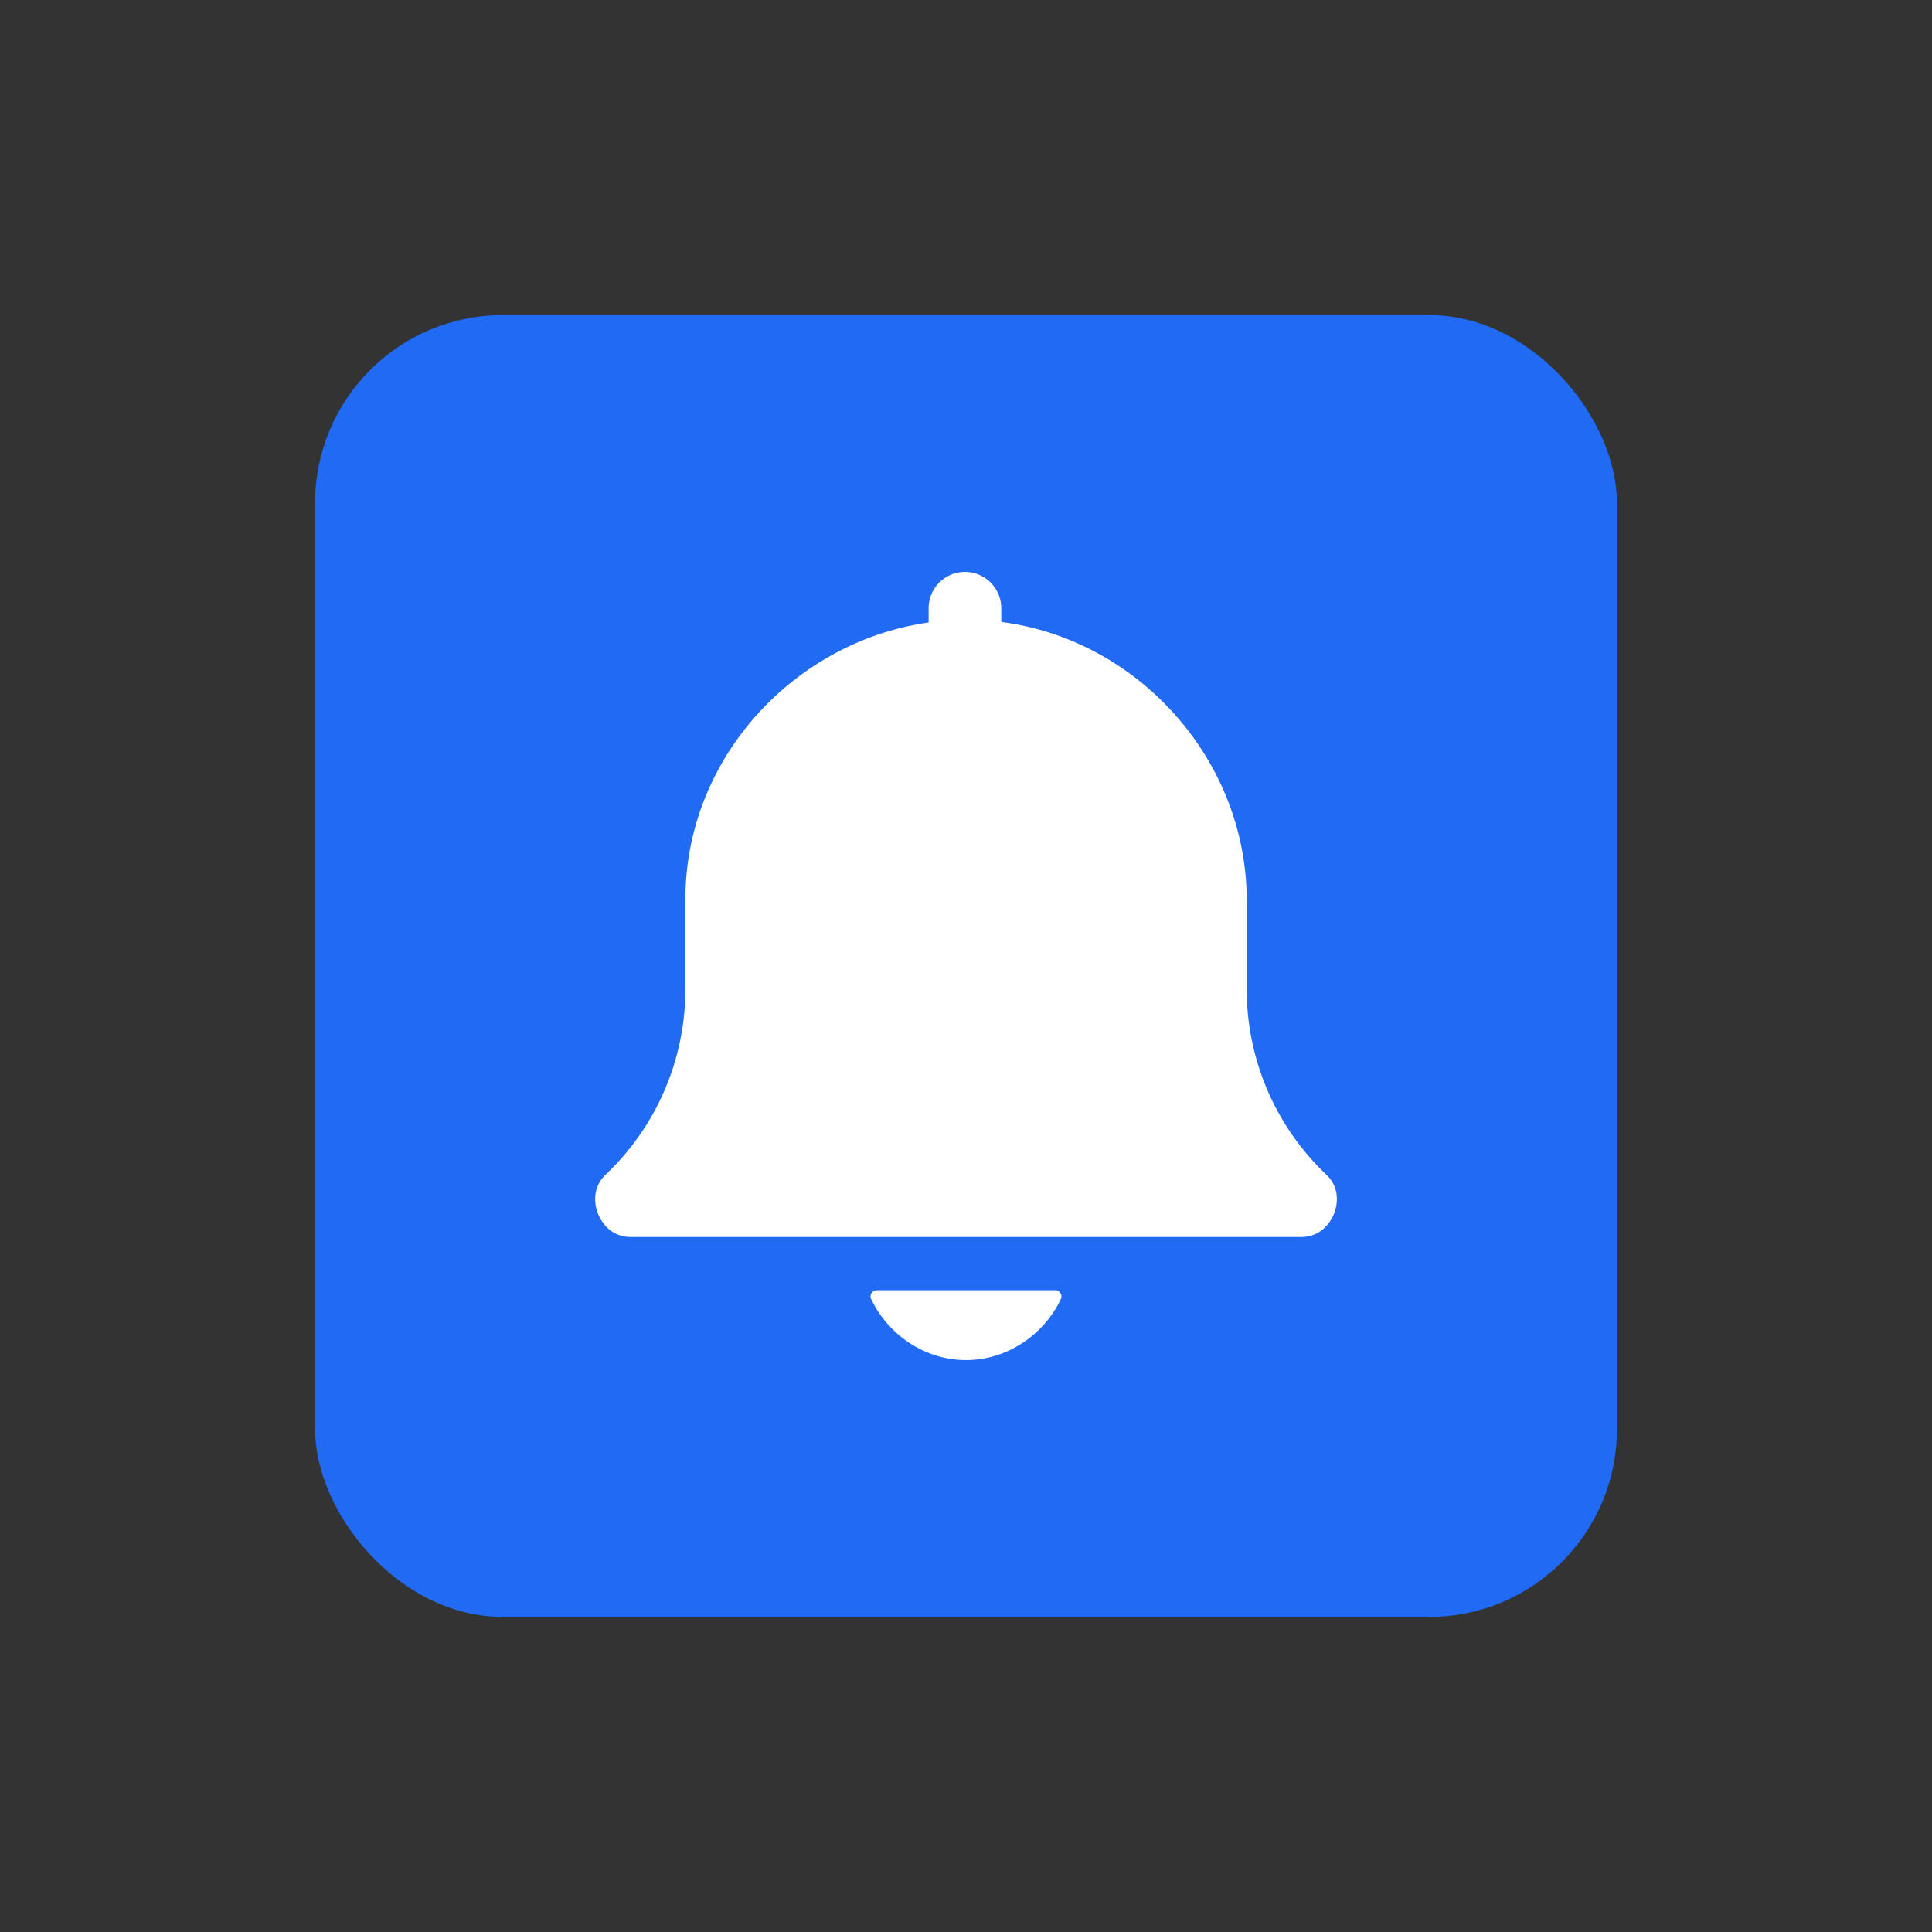
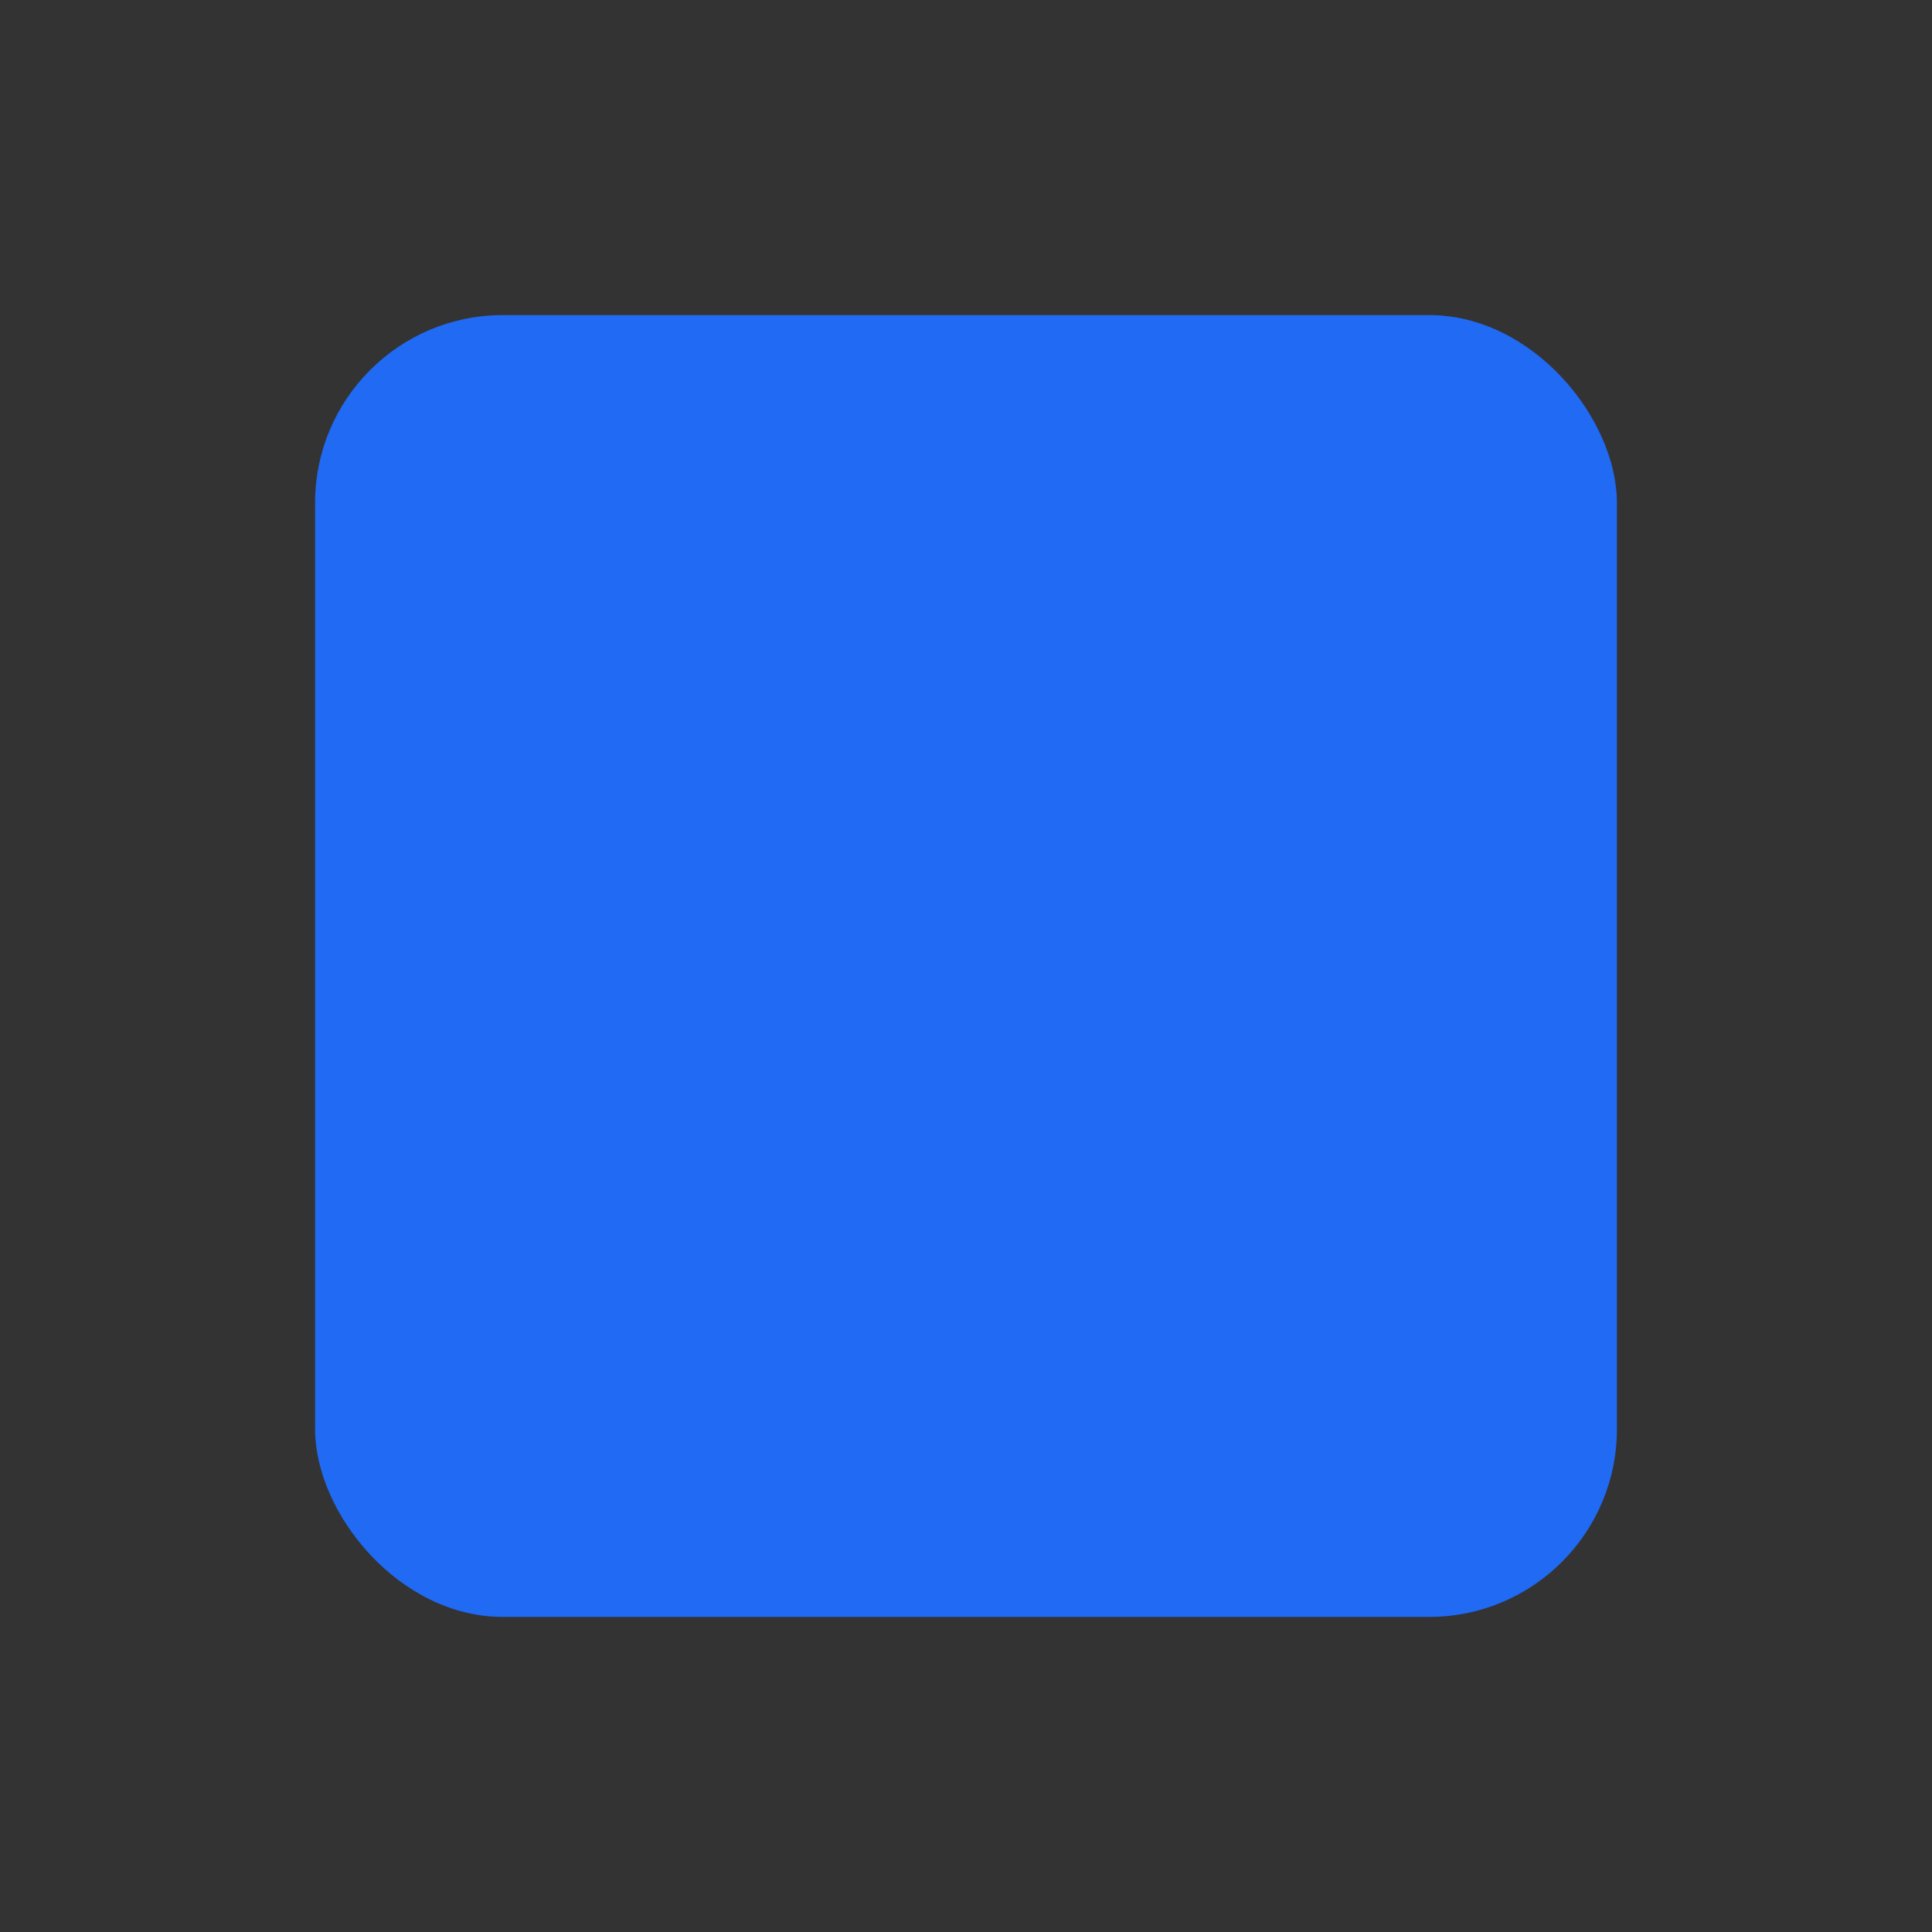
<svg xmlns="http://www.w3.org/2000/svg" viewBox="0 0 1024 1024">
  <rect x="0" y="0" width="1024" height="1024" fill="#333333" stroke="none" />
  <g id="main">
    <rect x="167" y="167" width="690" height="690" rx="99.52" style="fill:#206af4" />
-     <path d="M512,720.88c21.89,0,41.31-13.45,50.28-32.37a3.28,3.28,0,0,0-3-4.65H464.72a3.28,3.28,0,0,0-3,4.65C470.7,707.43,490.11,720.88,512,720.88Z" style="fill:#fff" />
-     <path d="M703,622.59l-.11-.09a135.34,135.34,0,0,1-42.11-97.86c0-.06,0-.12,0-.19V477.22c0-74.35-57.38-138.24-130.09-147.57v-7.28a19.25,19.25,0,0,0-38.5,0v7.55C425.52,339.36,370.42,394.33,363.92,463c-.45,4.65-.67,9.42-.67,14.21,0,.07,0,.13,0,.19v47c0,.07,0,.13,0,.19a135.23,135.23,0,0,1-42.11,97.86c-8.43,8-5.33,18-4.17,20.93s5.79,12.28,17.4,12.28H689.62c11.62,0,16.27-9.45,17.43-12.34S711.25,630.55,703,622.59Z" style="fill:#fff" />
  </g>
</svg>